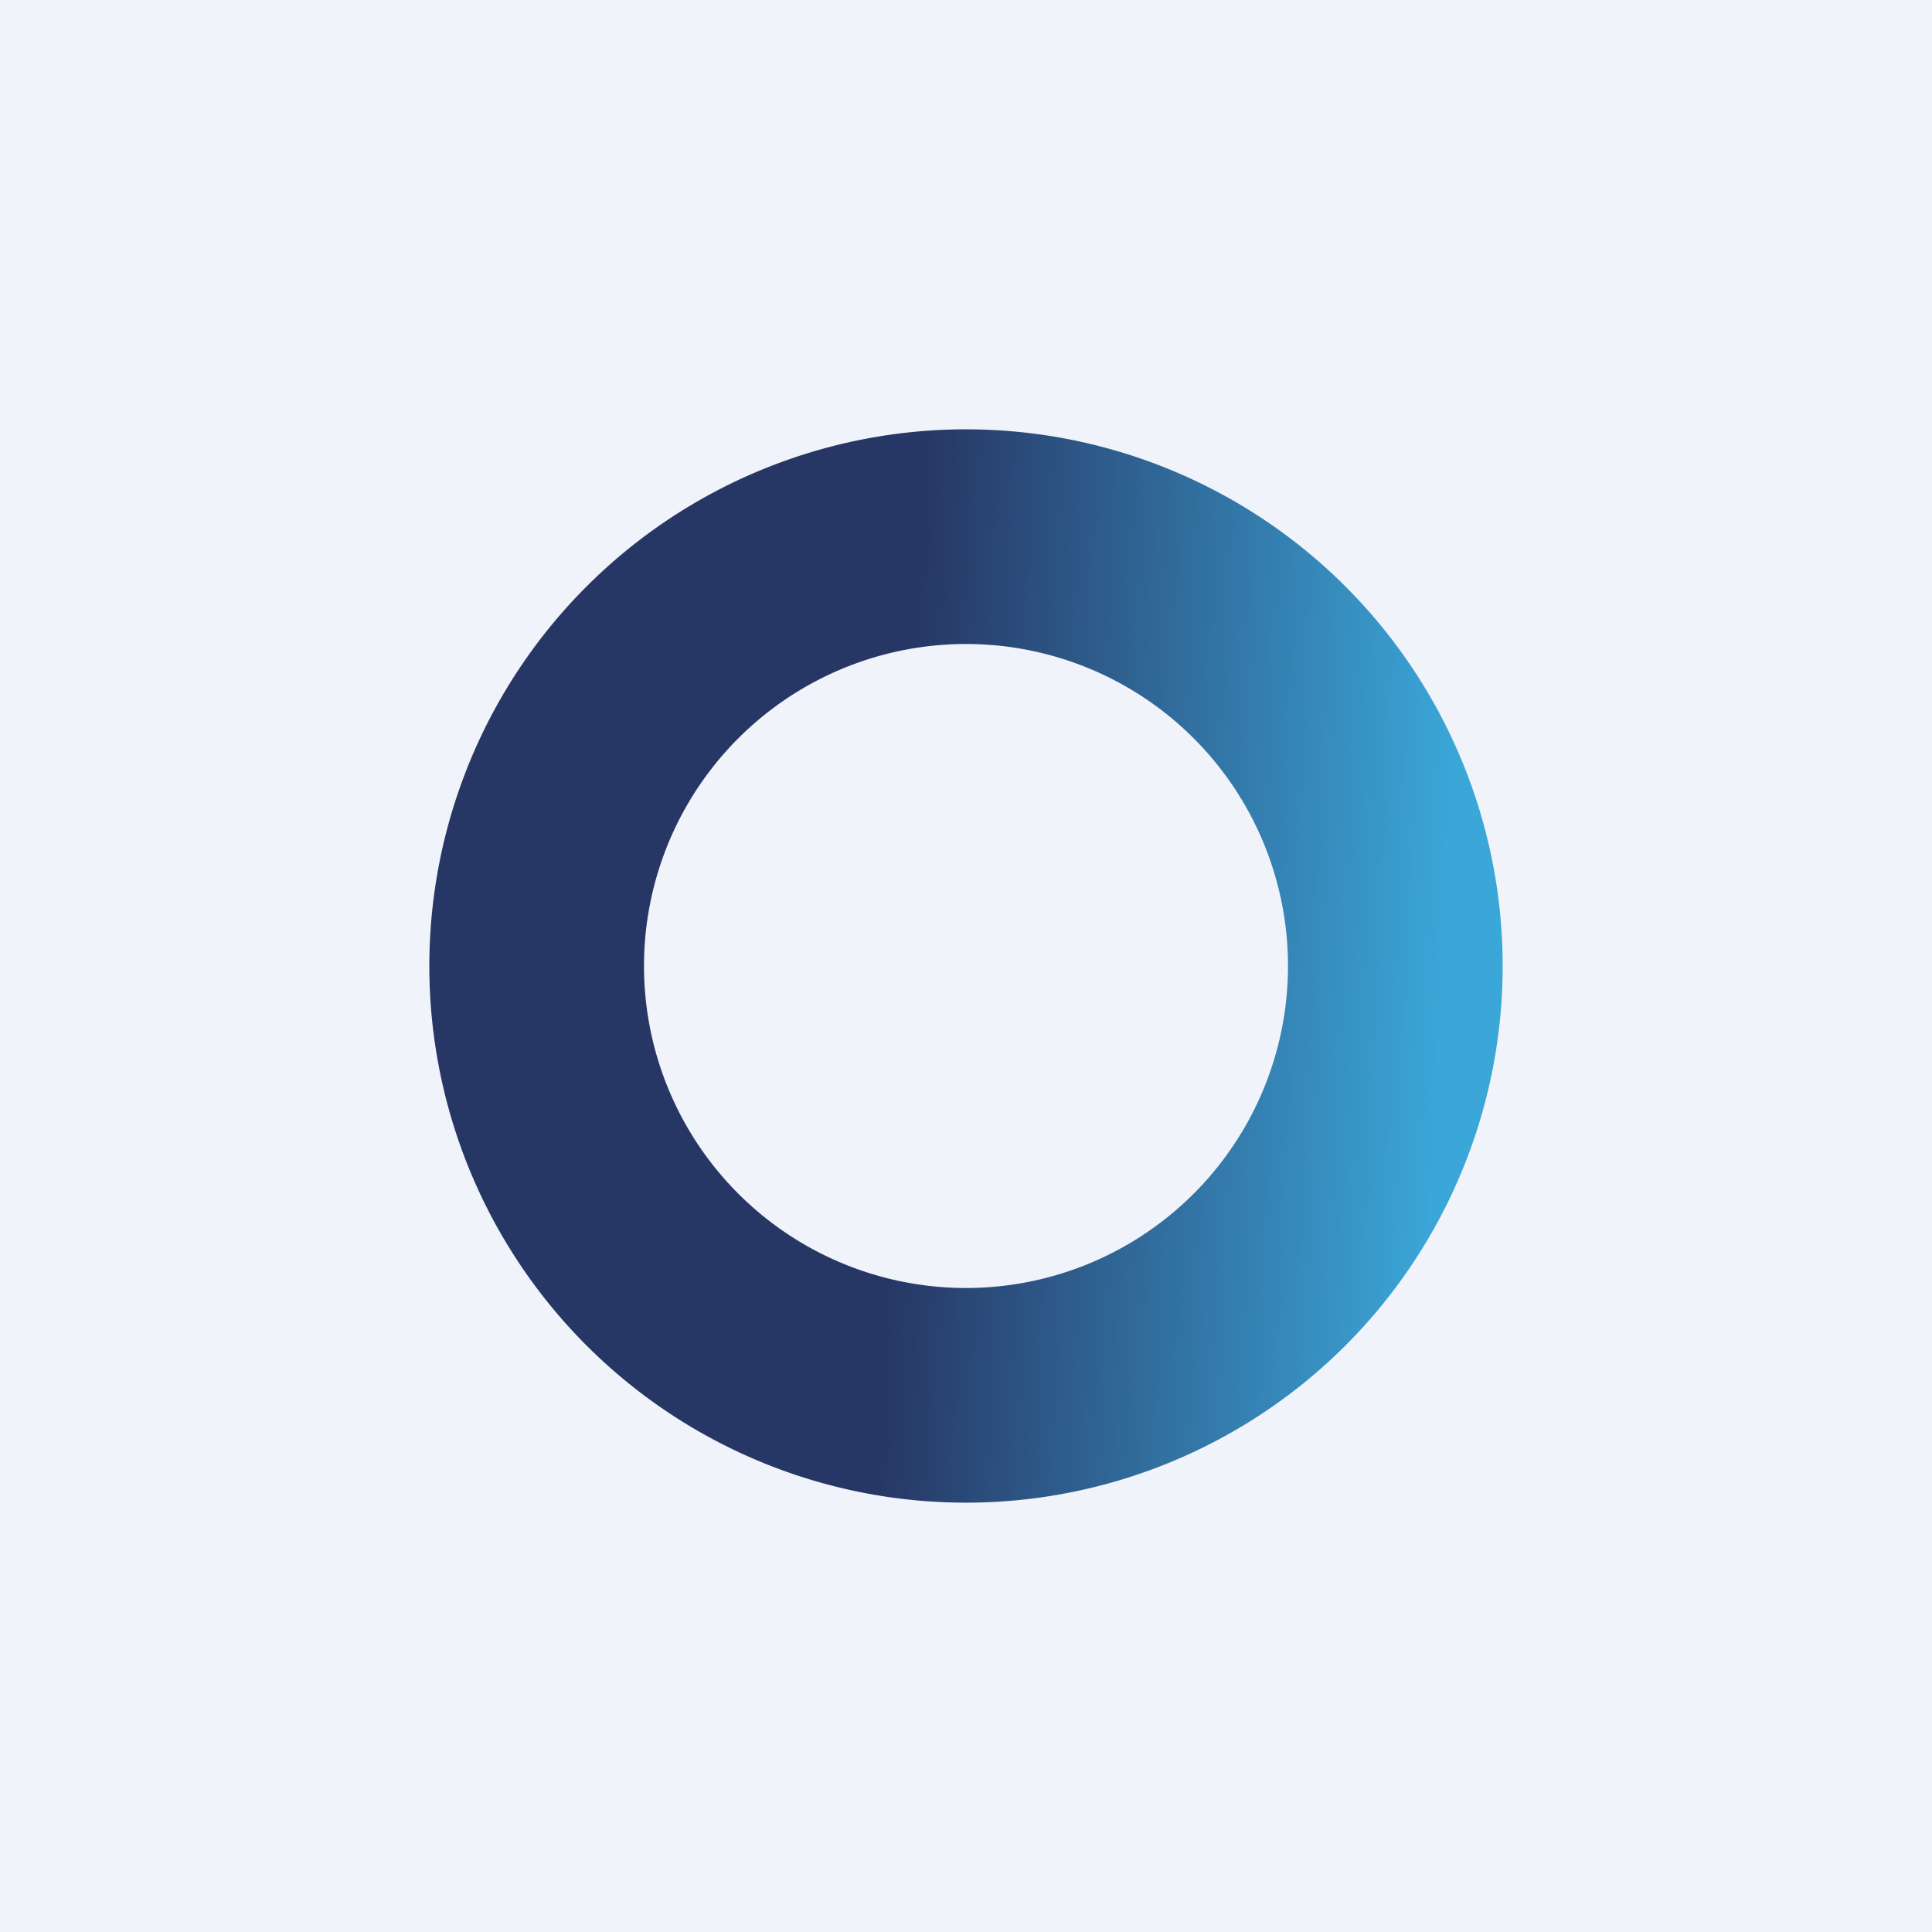
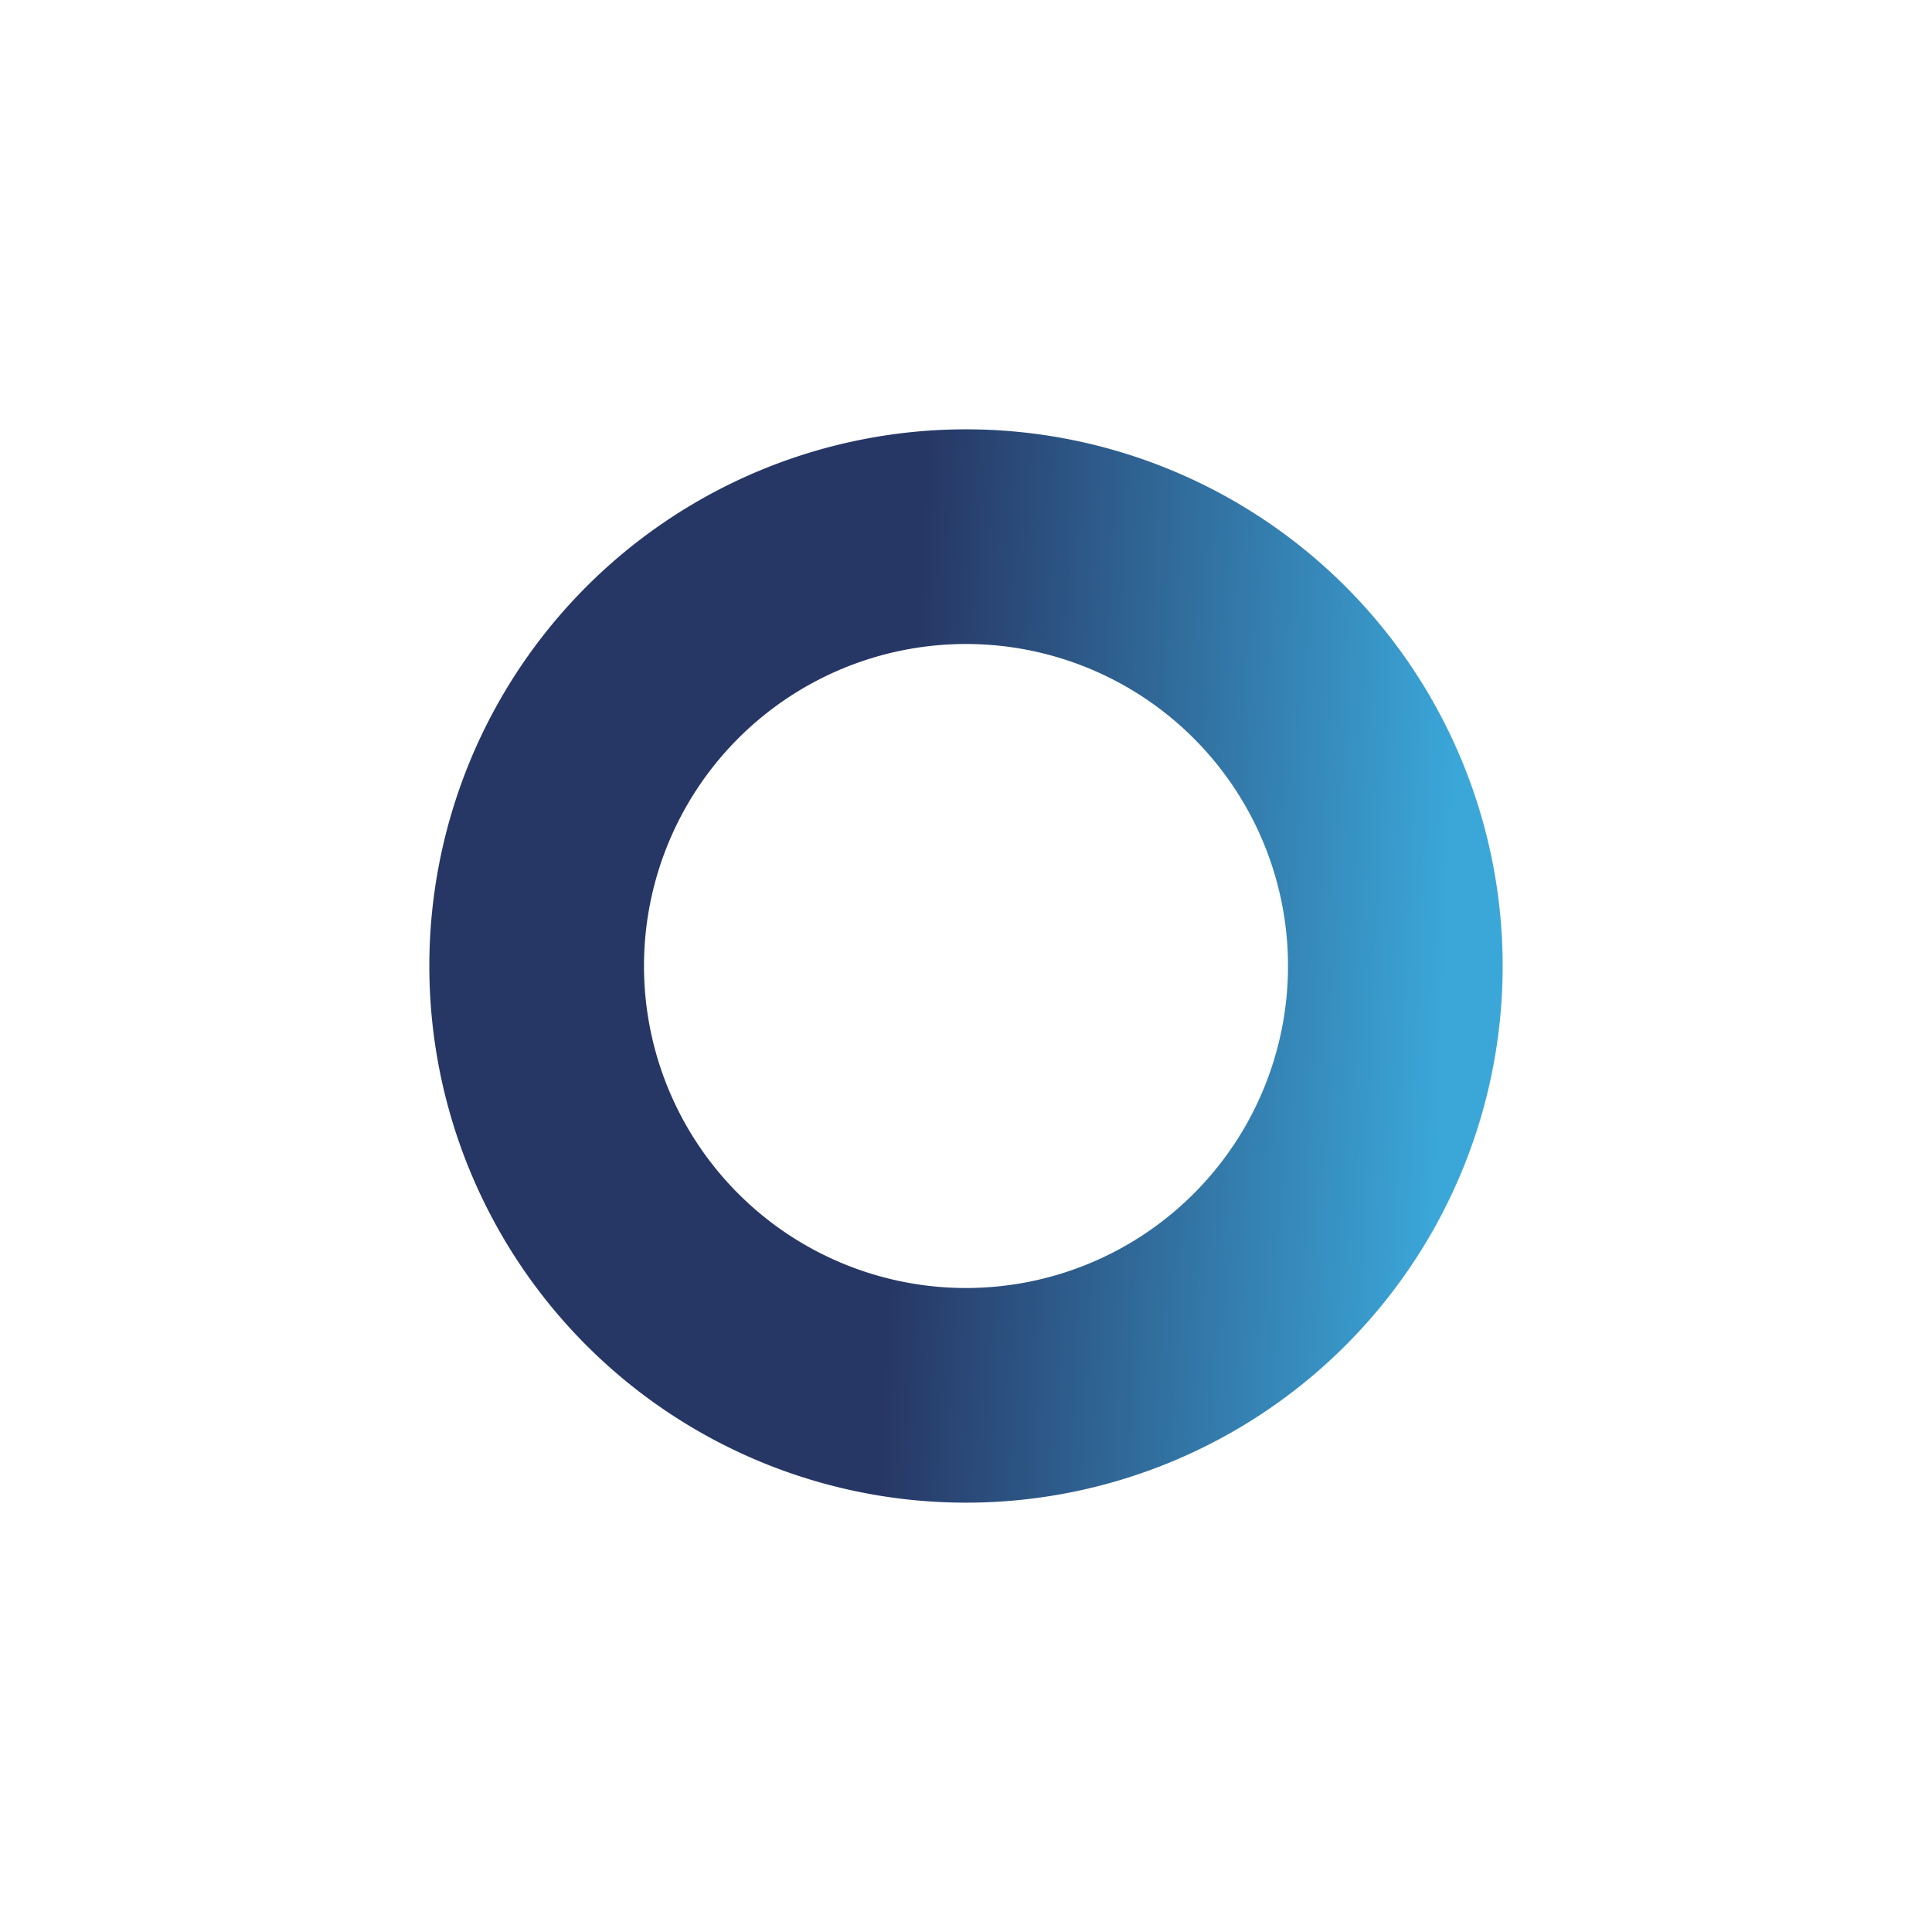
<svg xmlns="http://www.w3.org/2000/svg" width="18" height="18" viewBox="0 0 18 18">
-   <path fill="#F0F3FA" d="M0 0h18v18H0z" />
  <path fill-rule="evenodd" d="M9 14A5 5 0 1 0 9 4a5 5 0 0 0 0 10Zm0-2a3 3 0 1 0 0-6 3 3 0 0 0 0 6Z" fill="url(#aim4wpee2)" />
  <defs>
    <linearGradient id="aim4wpee2" x1="3.32" y1="9" x2="13.69" y2="9.47" gradientUnits="userSpaceOnUse">
      <stop offset=".49" stop-color="#273765" />
      <stop offset=".98" stop-color="#3BA7D9" />
    </linearGradient>
  </defs>
</svg>